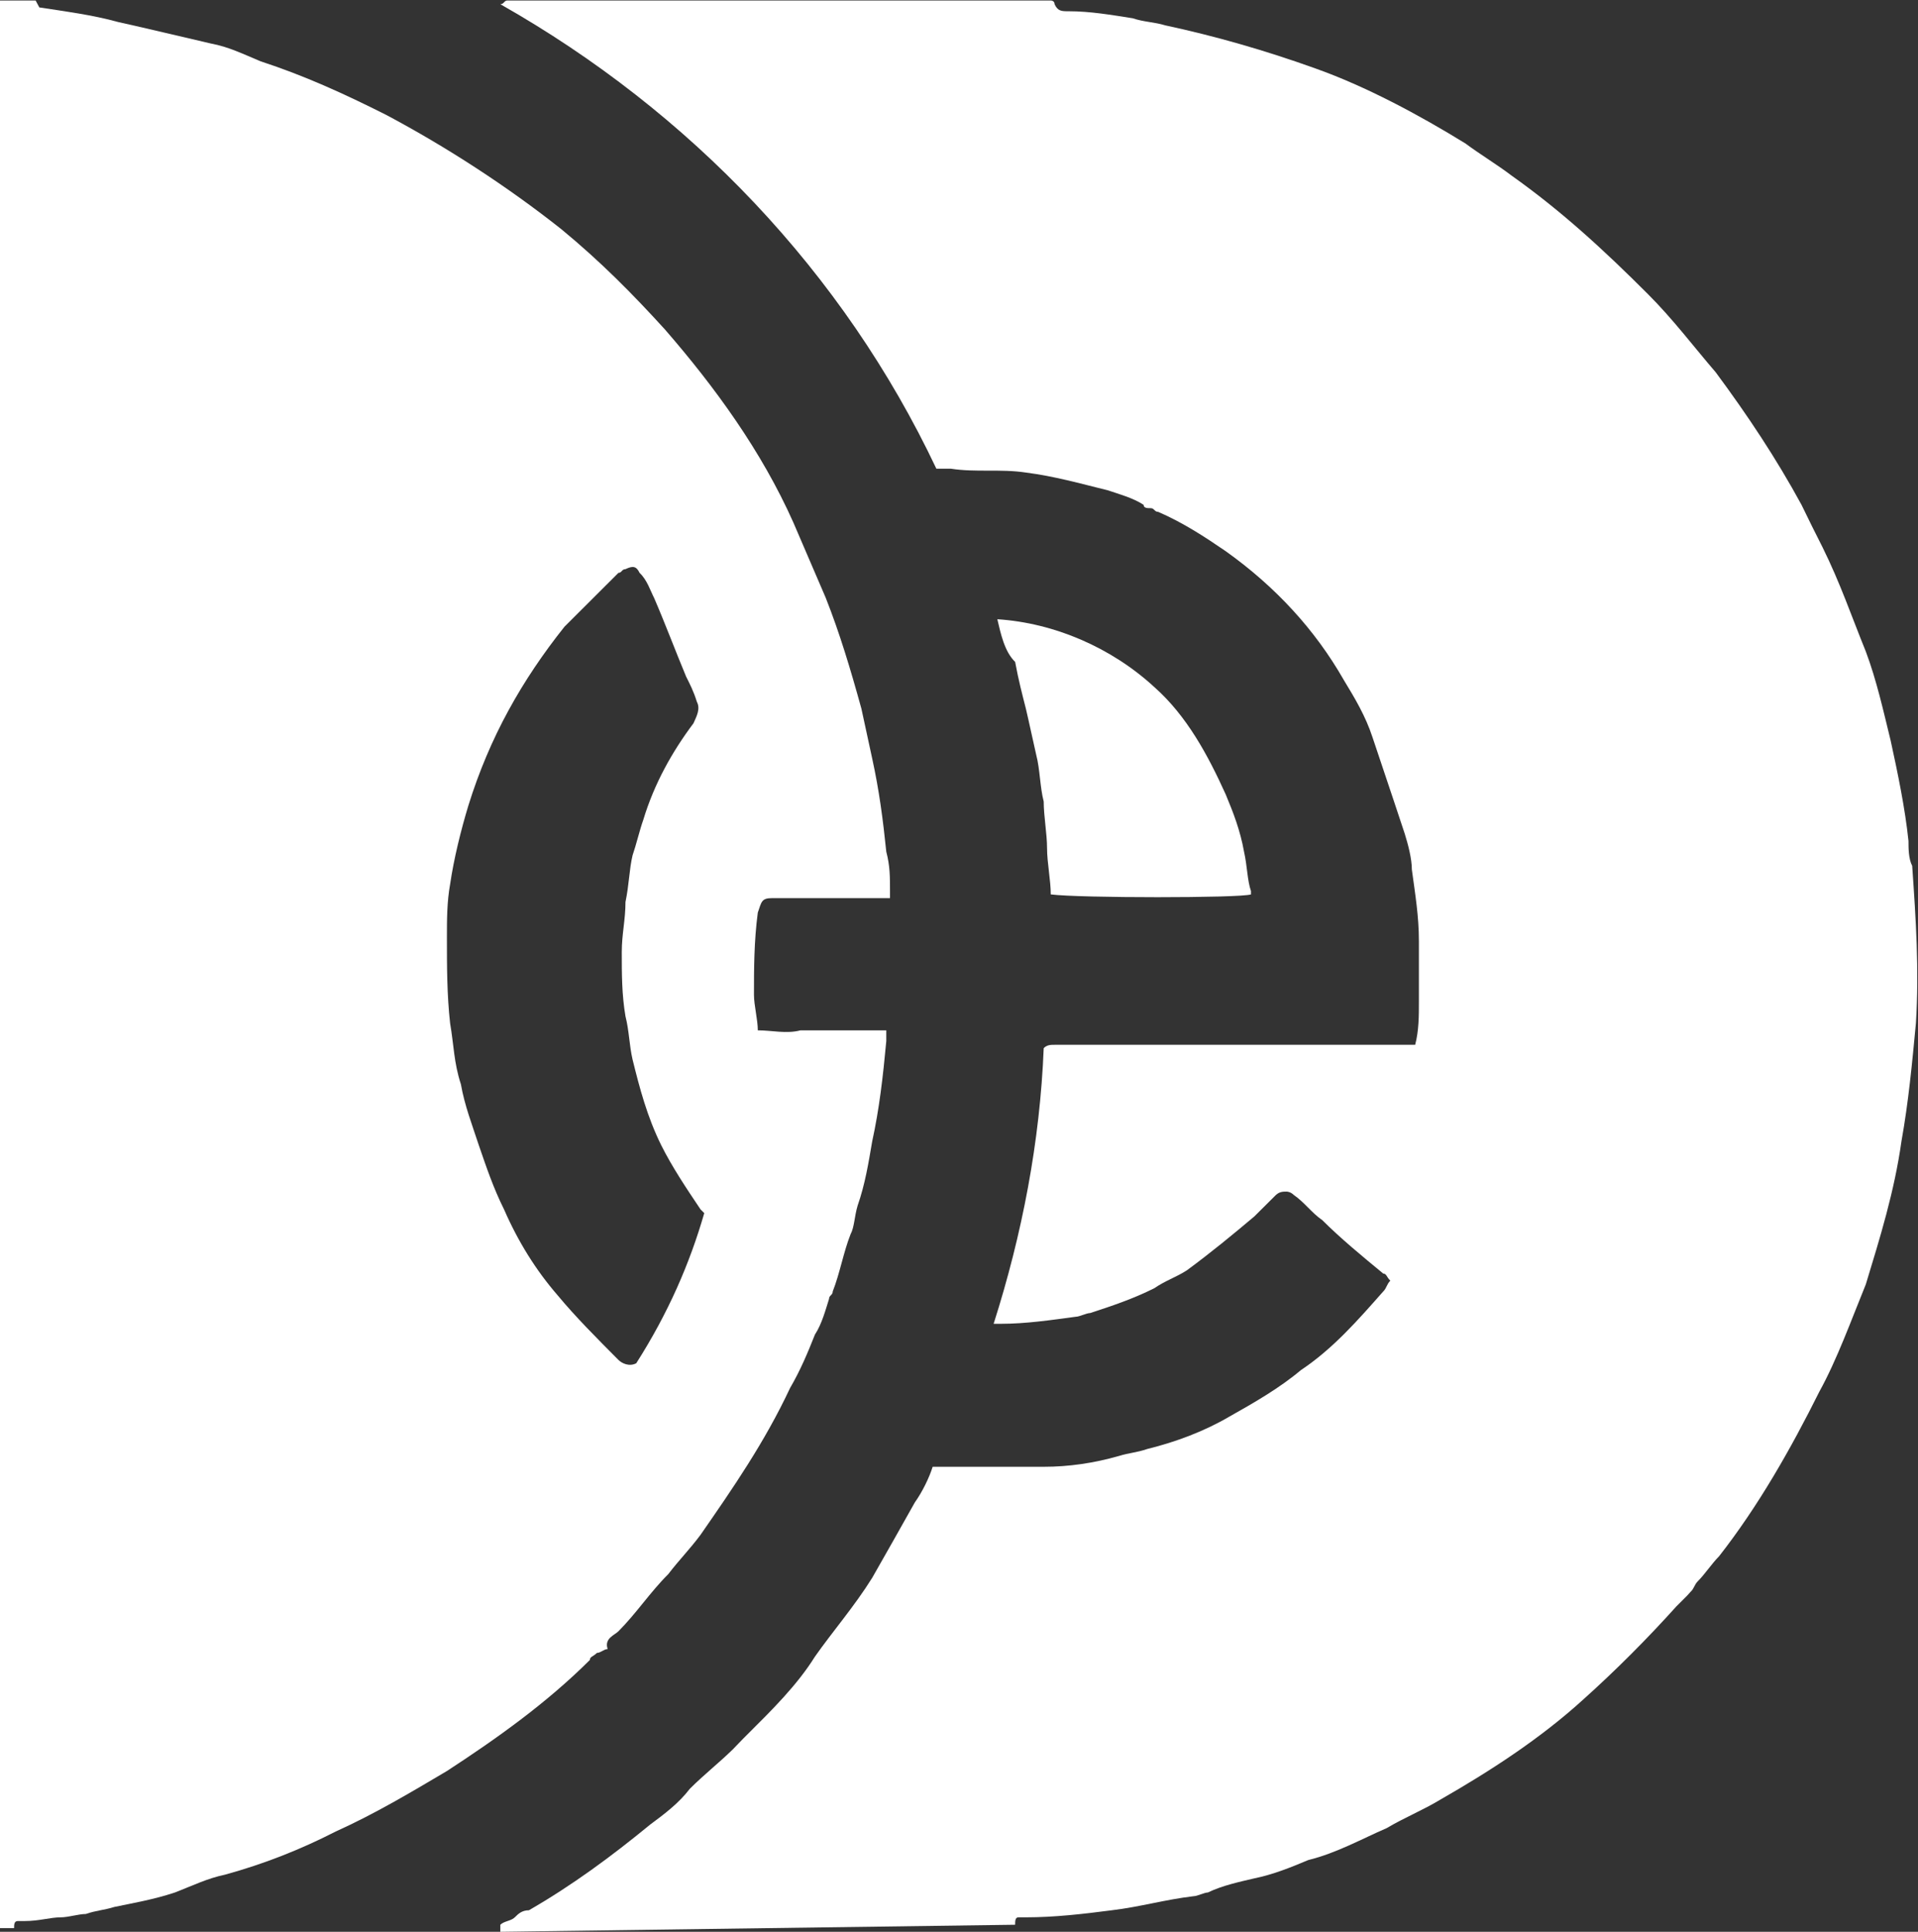
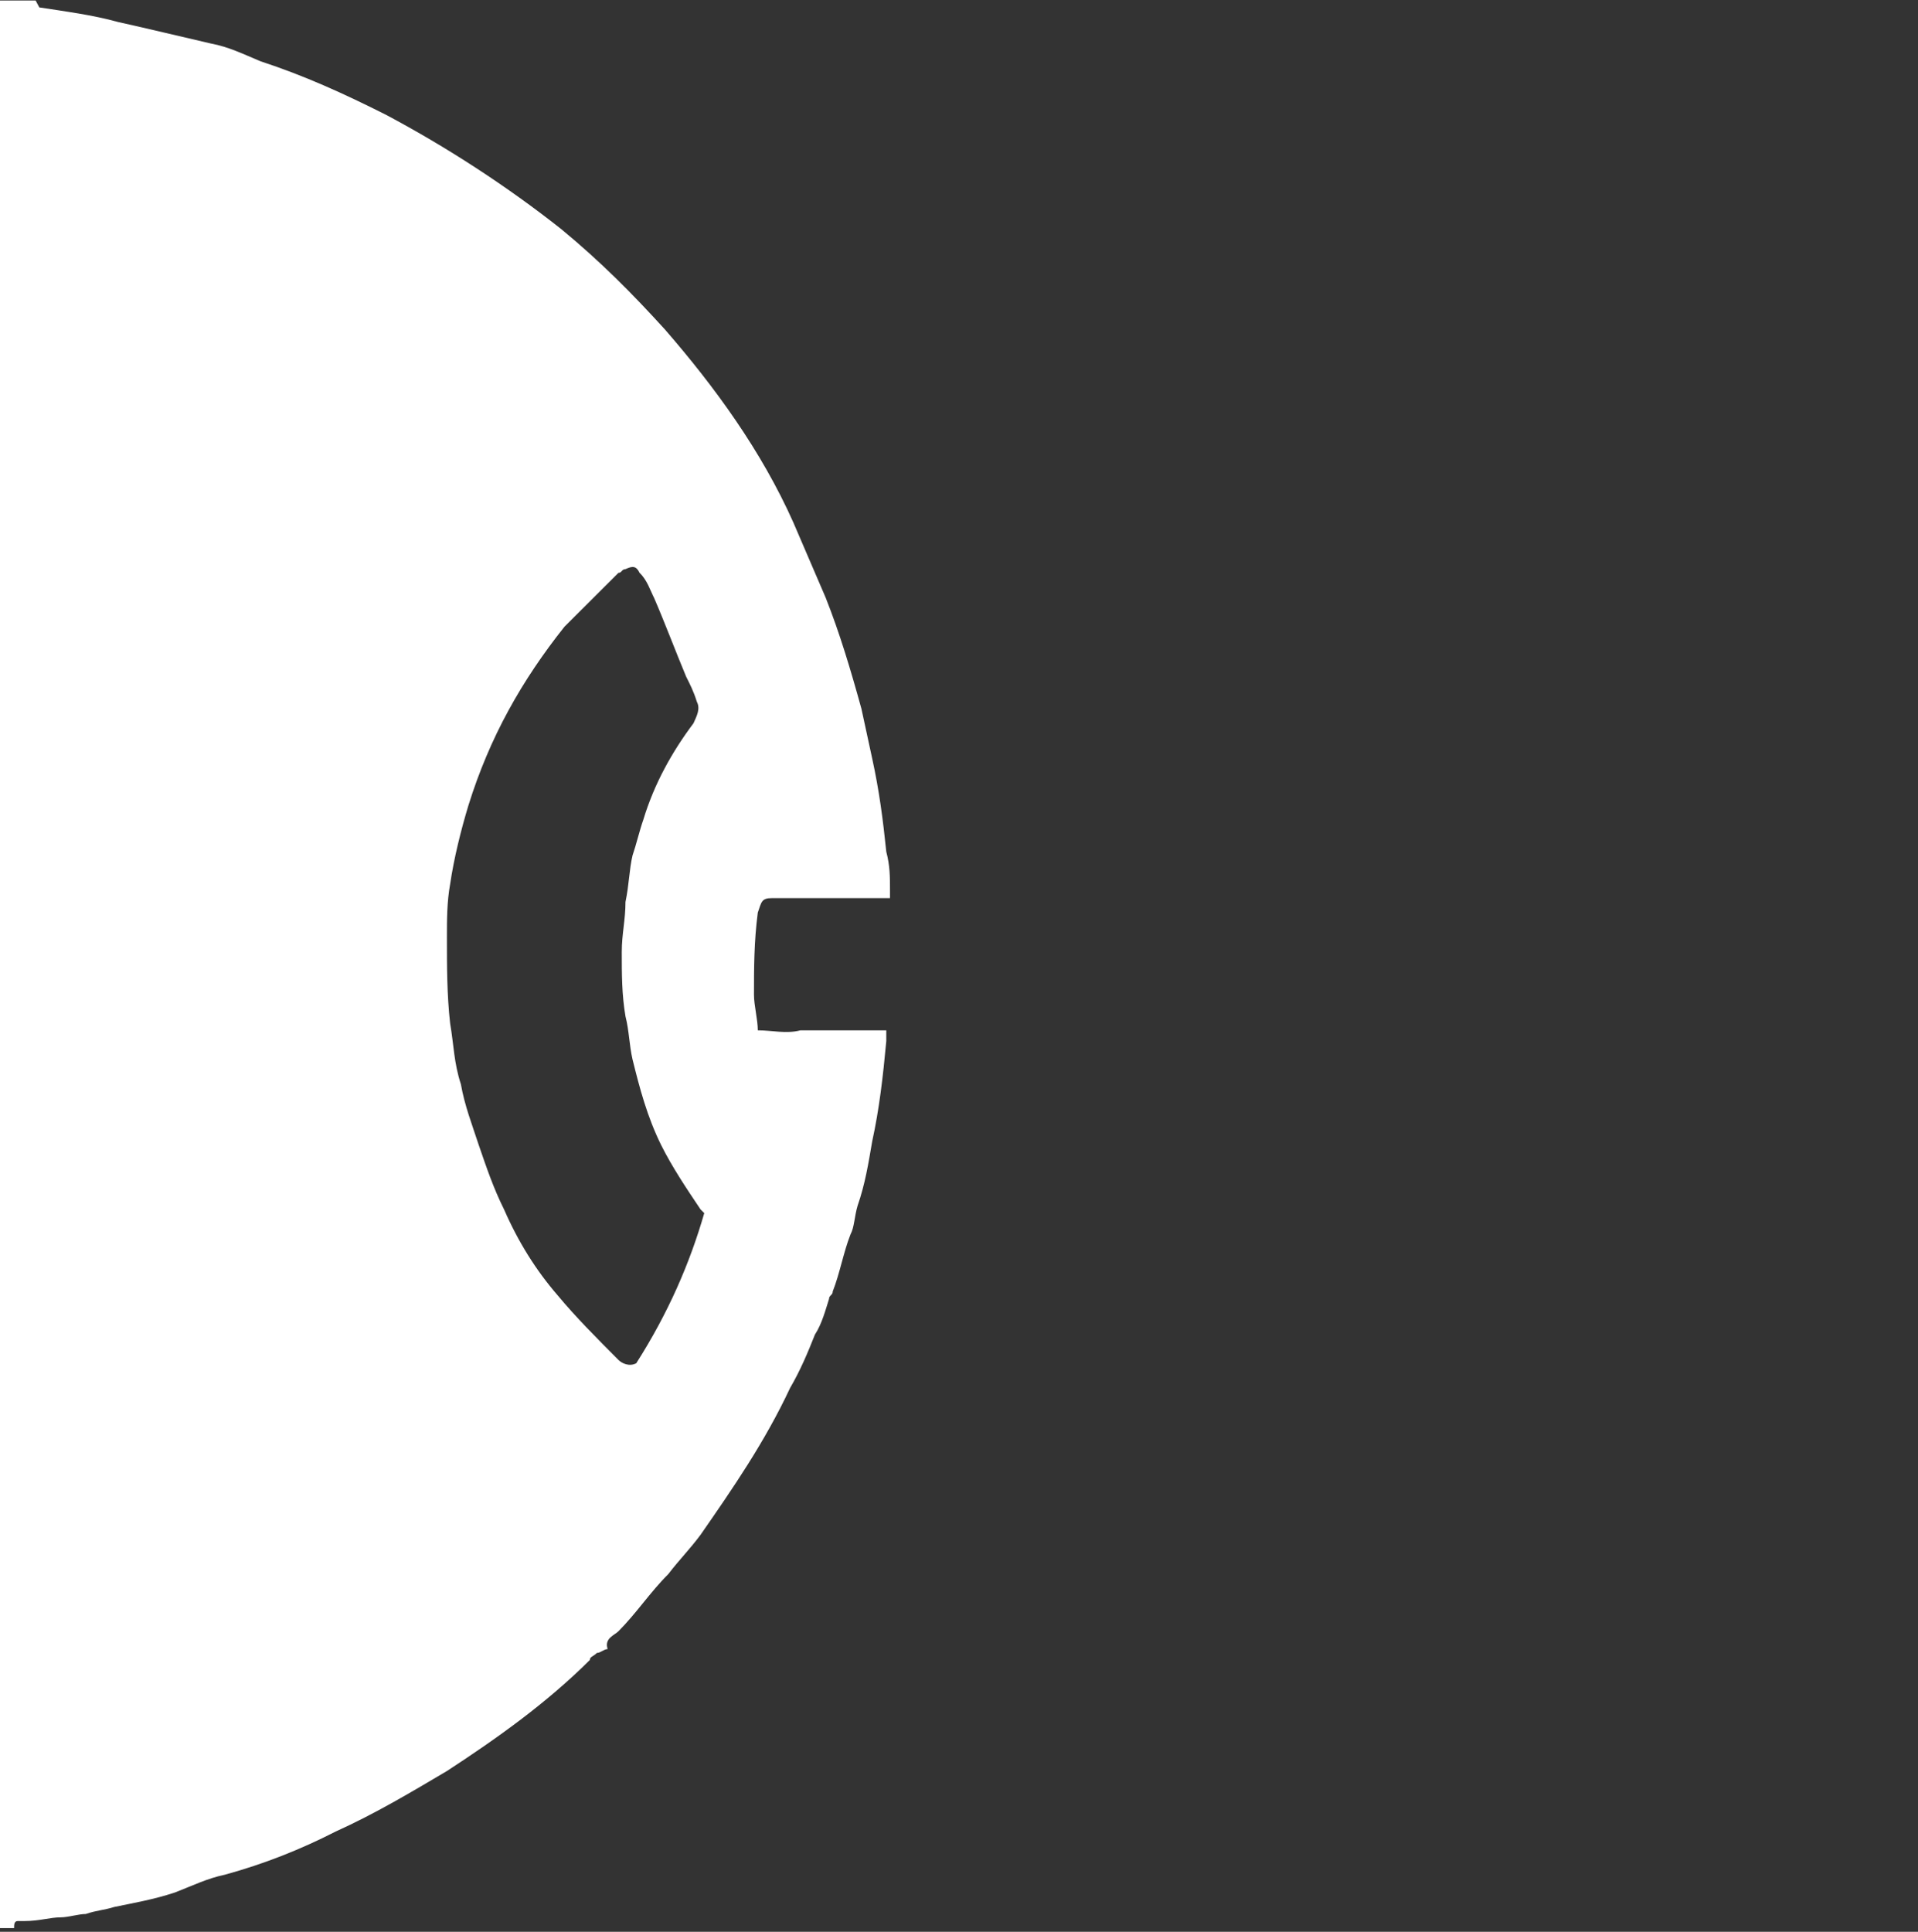
<svg xmlns="http://www.w3.org/2000/svg" version="1.2" viewBox="0 0 1551 1562" width="1551" height="1562">
  <rect x="0" y="0" width="1551" height="1562" fill="#333333" stroke="none" />
  <title>DEC</title>
  <style>
		.s0 { fill: #ffffff } 
	</style>
  <g id="Group_4799">
    <g id="Group_3754">
-       <path id="Path_147" class="s0" d="m404.6 1562v-5.7c3-3 8.7-3 11.7-6 2.7-2.7 5.7-5.7 11.4-5.7 34.9-20.1 66.4-43.3 98.2-69.4 11.8-8.7 23.2-17.4 31.9-28.8 11.7-11.7 23.1-20.5 34.8-31.9q4.1-4.3 8.4-8.7l3-3c20.2-20.1 40.6-40.2 55-63.3 14.4-20.5 31.9-40.6 46.3-63.7q17.4-30.5 34.5-61c6-8.4 11.7-20.1 14.4-28.8 3 0 6 0 6 0 5.7 0 14.5 0 20.2 0 20.1 0 40.5 0 63.6 0q30.2 0 60.7-8.7c8.7-2.7 14.4-2.7 23.1-5.7 23.2-5.7 46.3-14.4 66.4-26.2 20.1-11.3 40.6-23.1 57.7-37.5 26.1-17.4 46.2-40.5 66.7-63.7 2.7-2.6 2.7-5.7 5.7-8.7-3-2.7-3-5.7-5.7-5.7-17.5-14.4-34.9-28.8-49.3-43.2-8.7-6-14.4-14.4-23.1-20.4-2.7-2.7-5.7-2.7-5.7-2.7-3 0-5.7 0-8.7 2.7q-8.8 8.7-17.5 17.4c-17.1 14.4-34.5 28.8-54.6 43.6-8.7 5.6-17.4 8.3-26.2 14.4-17.4 8.7-34.5 14.4-51.9 20.1-3 0-8.7 3-11.7 3-20.2 2.7-40.3 5.7-60.7 5.7-2.7 0-2.7 0-5.7 0 23.1-72.4 37.5-147.5 40.5-222.9 2.7-2.7 5.7-2.7 8.8-2.7 89.5 0 179 0 265.8 0h25.8c3-11.7 3-23.1 3-34.8 0-11.4 0-20.1 0-31.8q0-8.8 0-17.1c0-20.5-3-37.9-5.7-58 0-8.7-3-20.1-5.7-28.8q-4.3-13.1-8.7-26.2-8.7-26.1-17.4-51.9c-5.7-17.4-14.4-31.8-23.2-46.3q-34.8-60.9-95.5-104.2c-17.1-11.7-34.5-23.1-54.6-31.8-3.1 0-3.1-3-6.1-3-2.7 0-5.7 0-5.7-2.7-8.7-5.7-20.1-8.7-28.8-11.7-23.1-5.7-43.2-11.4-66.4-14.4-20.4-3.1-40.5 0-60.6-3.1-3.1 0-6.1 0-11.8 0-75.1-158.8-199.4-288.8-352.6-375.6 3 0 3-3 5.7-3q4.3 0 8.7 0h422q4.4 0 8.7 0c0 0 3.1 0 3.1 3 2.6 5.7 5.7 5.7 11.4 5.7 17.4 0 34.8 3 51.9 5.7 8.7 3 17.4 3 26.2 5.7q60.6 13 121.3 34.8c40.6 14.4 83.8 37.5 121.4 60.7 11.7 8.7 26.1 17.4 37.5 26.1 40.6 28.8 75.1 60.7 109.9 95.5 20.2 20.1 37.6 43.2 55 63.4 25.8 34.8 49 69.7 69.4 107.2q8.4 17.4 17.1 34.5c14.4 29.2 23.1 55 34.9 84.1 8.7 23.1 14.4 48.9 20.1 72.1 5.7 26.1 11.7 54.9 14.4 81.1 0 5.7 0 14.4 3 20.1 3 43.5 5.7 84.1 3 127.3-3 31.9-6 63.7-11.7 95.5-5.7 40.6-17.4 78.1-28.8 115.6-11.8 28.9-23.2 60.7-37.6 86.8-23.1 46.3-49.3 92.5-81.1 133.1-5.7 5.7-11.4 14.4-17.1 20.1-3 3-3 6-6 8.7l-2.7 3q-4.4 4.4-8.7 8.7c-23.2 25.8-49.3 52-75.1 75.1-34.9 31.8-75.4 58-115.7 81.1-14.4 8.7-28.8 14.4-43.5 23.1-20.2 8.7-40.3 20.1-63.4 25.8-14.4 6.1-28.8 11.8-43.6 14.8-11.4 2.7-25.8 5.7-37.5 11.4-2.7 0-8.7 3-11.4 3-23.1 2.7-43.6 8.7-66.4 11.4-23.1 3-46.2 5.7-69.4 5.7-3 0-3 0-6 0-2.7 0-2.7 3-2.7 6z" />
      <path id="Path_148" class="s0" d="m0 0.4h28.8l3 5.6c20.2 3.1 43.3 6.1 63.7 11.8 25.8 5.7 49 11.4 75.1 17.4 14.4 2.7 25.8 8.4 40.2 14.4 34.9 11.4 66.7 25.8 101.3 43.2 49.3 26.2 98.2 58 141.8 92.5 31.8 26.2 57.6 52.3 83.8 81.1 40.2 46.3 78.1 98.2 103.9 156.2q13.1 30.5 26.1 60.7c11.4 28.8 20.1 57.9 28.9 89.8 3 14.4 5.7 25.8 8.7 40.2 5.7 26.1 8.7 49.2 11.4 75.4 3 11.4 3 20.1 3 31.8 0 2.7 0 2.7 0 5.7-3 0-5.7 0-5.7 0h-81.1q-4.4 0-8.7 0c-8.4 0-8.4 3-11.4 11.7-3.1 23.2-3.1 46.3-3.1 66.4 0 8.7 3.1 20.1 3.1 28.8 11.4 0 23.1 3 34.5 0q17.4 0 34.8 0h34.6q0 4.4 0 8.7c-2.7 29.2-5.7 55-11.4 81.1-3 17.5-5.7 34.5-11.8 52-2.6 8.7-2.6 17.4-5.7 23.1-5.7 14.4-8.7 31.8-14.4 46.2 0 3.1-3 3.1-3 6.1-2.7 8.4-5.7 20.1-11.4 28.8-5.7 14.4-11.7 28.8-20.1 43.2-20.4 43.6-46.3 81.1-72.4 118.7-8.7 11.7-17.4 20.4-26.1 31.8-14.5 14.4-25.9 31.8-40.3 46.2-3 3.1-11.7 5.7-8.7 14.4-3 0-5.7 3.1-8.7 3.1-3 3-5.7 3-5.7 5.7-34.9 34.8-75.4 63.6-115.6 89.8-28.9 17.1-58 34.5-89.9 48.9-28.8 14.7-57.6 26.1-89.5 34.9-14.4 3-25.8 8.7-40.5 14.4-17.1 5.7-34.6 8.7-49 11.7-8.7 2.7-14.4 2.7-23.1 5.7-5.7 0-14.4 2.7-20.1 2.7-8.7 0-17.5 3-29.2 3-2.7 0-2.7 0-5.7 0-3 0-3 3-3 5.7h-11.4zm569.5 980.5l-3-3c-11.7-17.4-23.1-34.5-31.8-51.9-11.4-23.1-17.5-46.3-23.2-69.4-2.7-11.7-2.7-23.1-5.7-34.8-3-17.5-3-34.6-3-52 0-14.4 3-26.1 3-40.5 3-14.4 3-26.2 5.7-37.6 3-8.7 5.7-20.4 8.7-28.8 8.8-29.1 23.2-54.9 40.6-78.1 2.7-6 5.7-11.7 2.7-17.4-2.7-8.7-5.7-14.4-8.7-20.4-8.4-20.1-17.1-43.3-25.8-63.4-3.1-6-5.7-14.7-11.8-20.4-2.7-5.7-5.7-5.7-11.4-3-3 0-3 3-5.7 3q-21.8 21.8-43.6 43.5c-34.5 43.3-60.6 89.5-77.7 144.5-6.1 20.1-11.8 43.2-14.8 63.7-2.6 14.4-2.6 28.8-2.6 43.2 0 23.1 0 46.2 2.6 69.4 3 17.4 3 31.8 8.7 49.2 3.1 17.4 8.8 31.9 14.5 49.3 6 17.4 11.7 34.5 20.4 51.9q17.1 39.2 43.3 69.4c14.4 17.4 31.8 34.8 49.2 52.3 2.7 2.7 8.7 5.7 14.4 2.7 25.9-40.6 43.3-80.8 55-121.4z" />
-       <path id="Path_157" class="s0" d="m806.5 500.7c46.3 3 92.5 23.1 127 54.9 26.2 23.2 43.3 55 57.7 86.8 6 14.4 11.7 28.9 14.8 46.3 2.6 11.4 2.6 23.1 5.6 31.8v2.7c-8.7 3-138.7 3-161.9 0 0-11.4-3-25.8-3-37.5 0-11.4-2.7-25.8-2.7-37.6-3-11.4-3-26.1-6-37.5-2.7-11.7-5.7-26.1-8.4-37.5-3-11.8-6-23.2-8.7-37.9-8.7-8.4-11.7-23.1-14.4-34.5z" />
    </g>
  </g>
</svg>